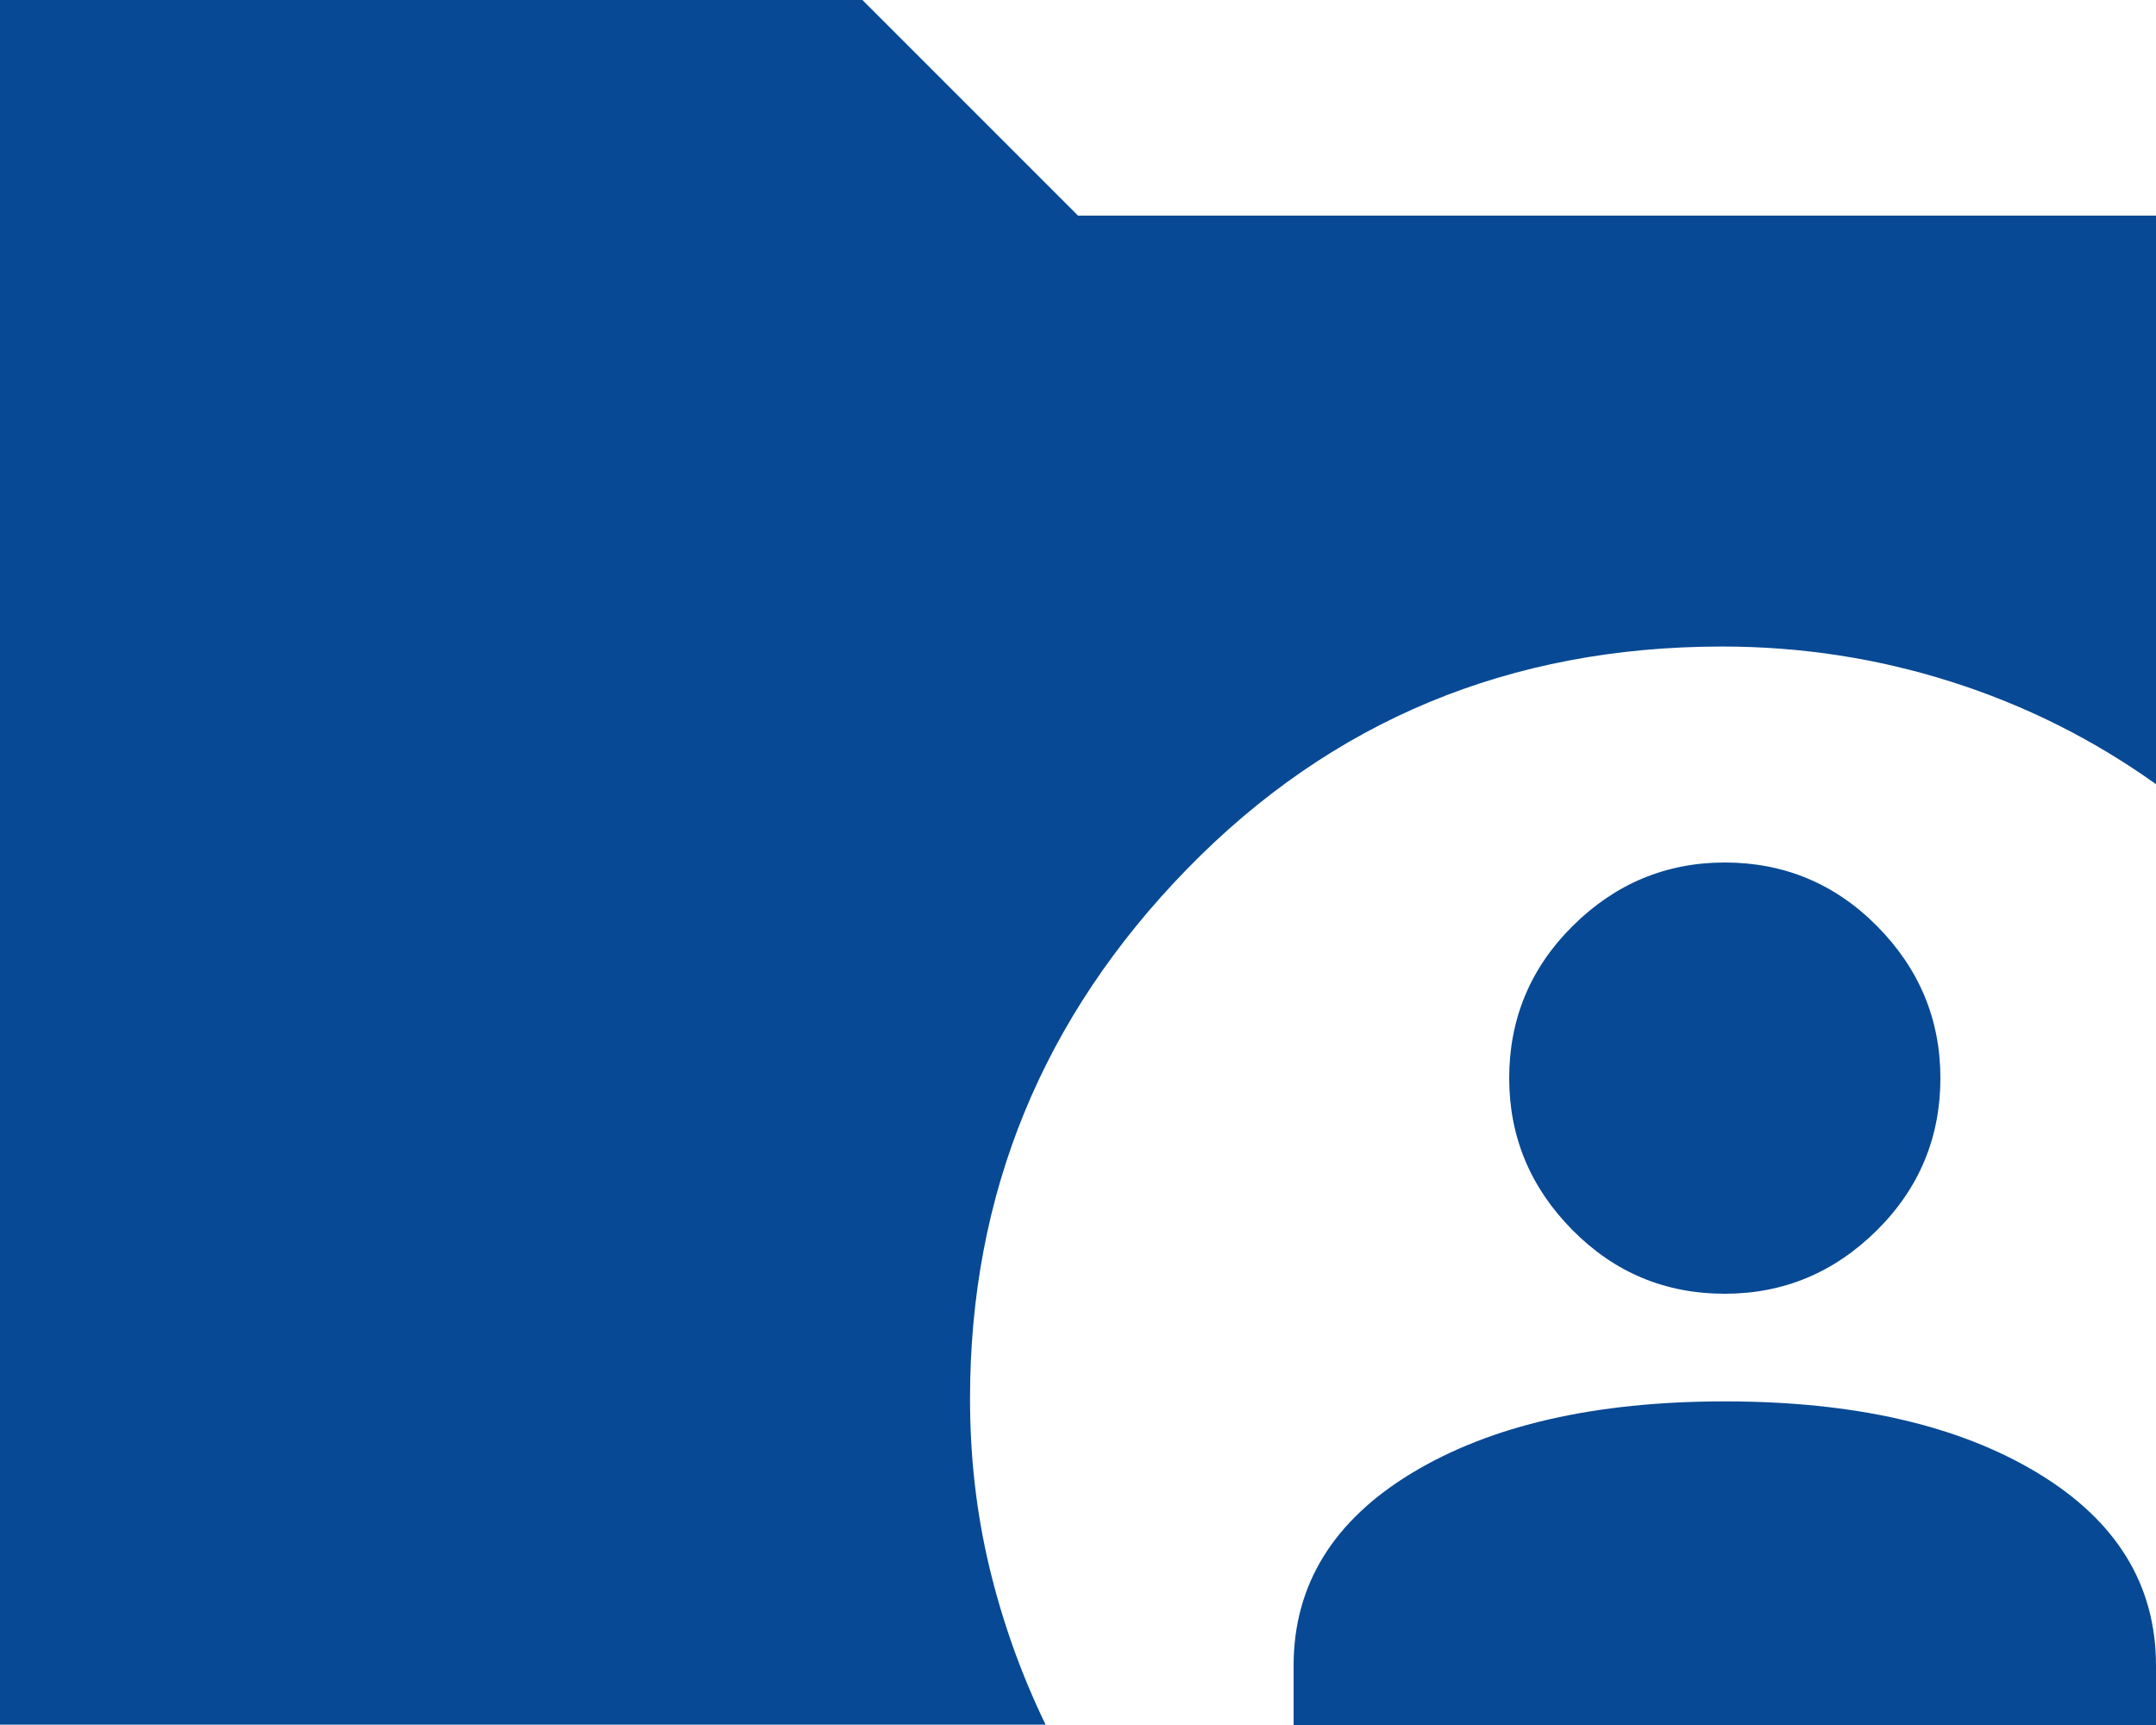
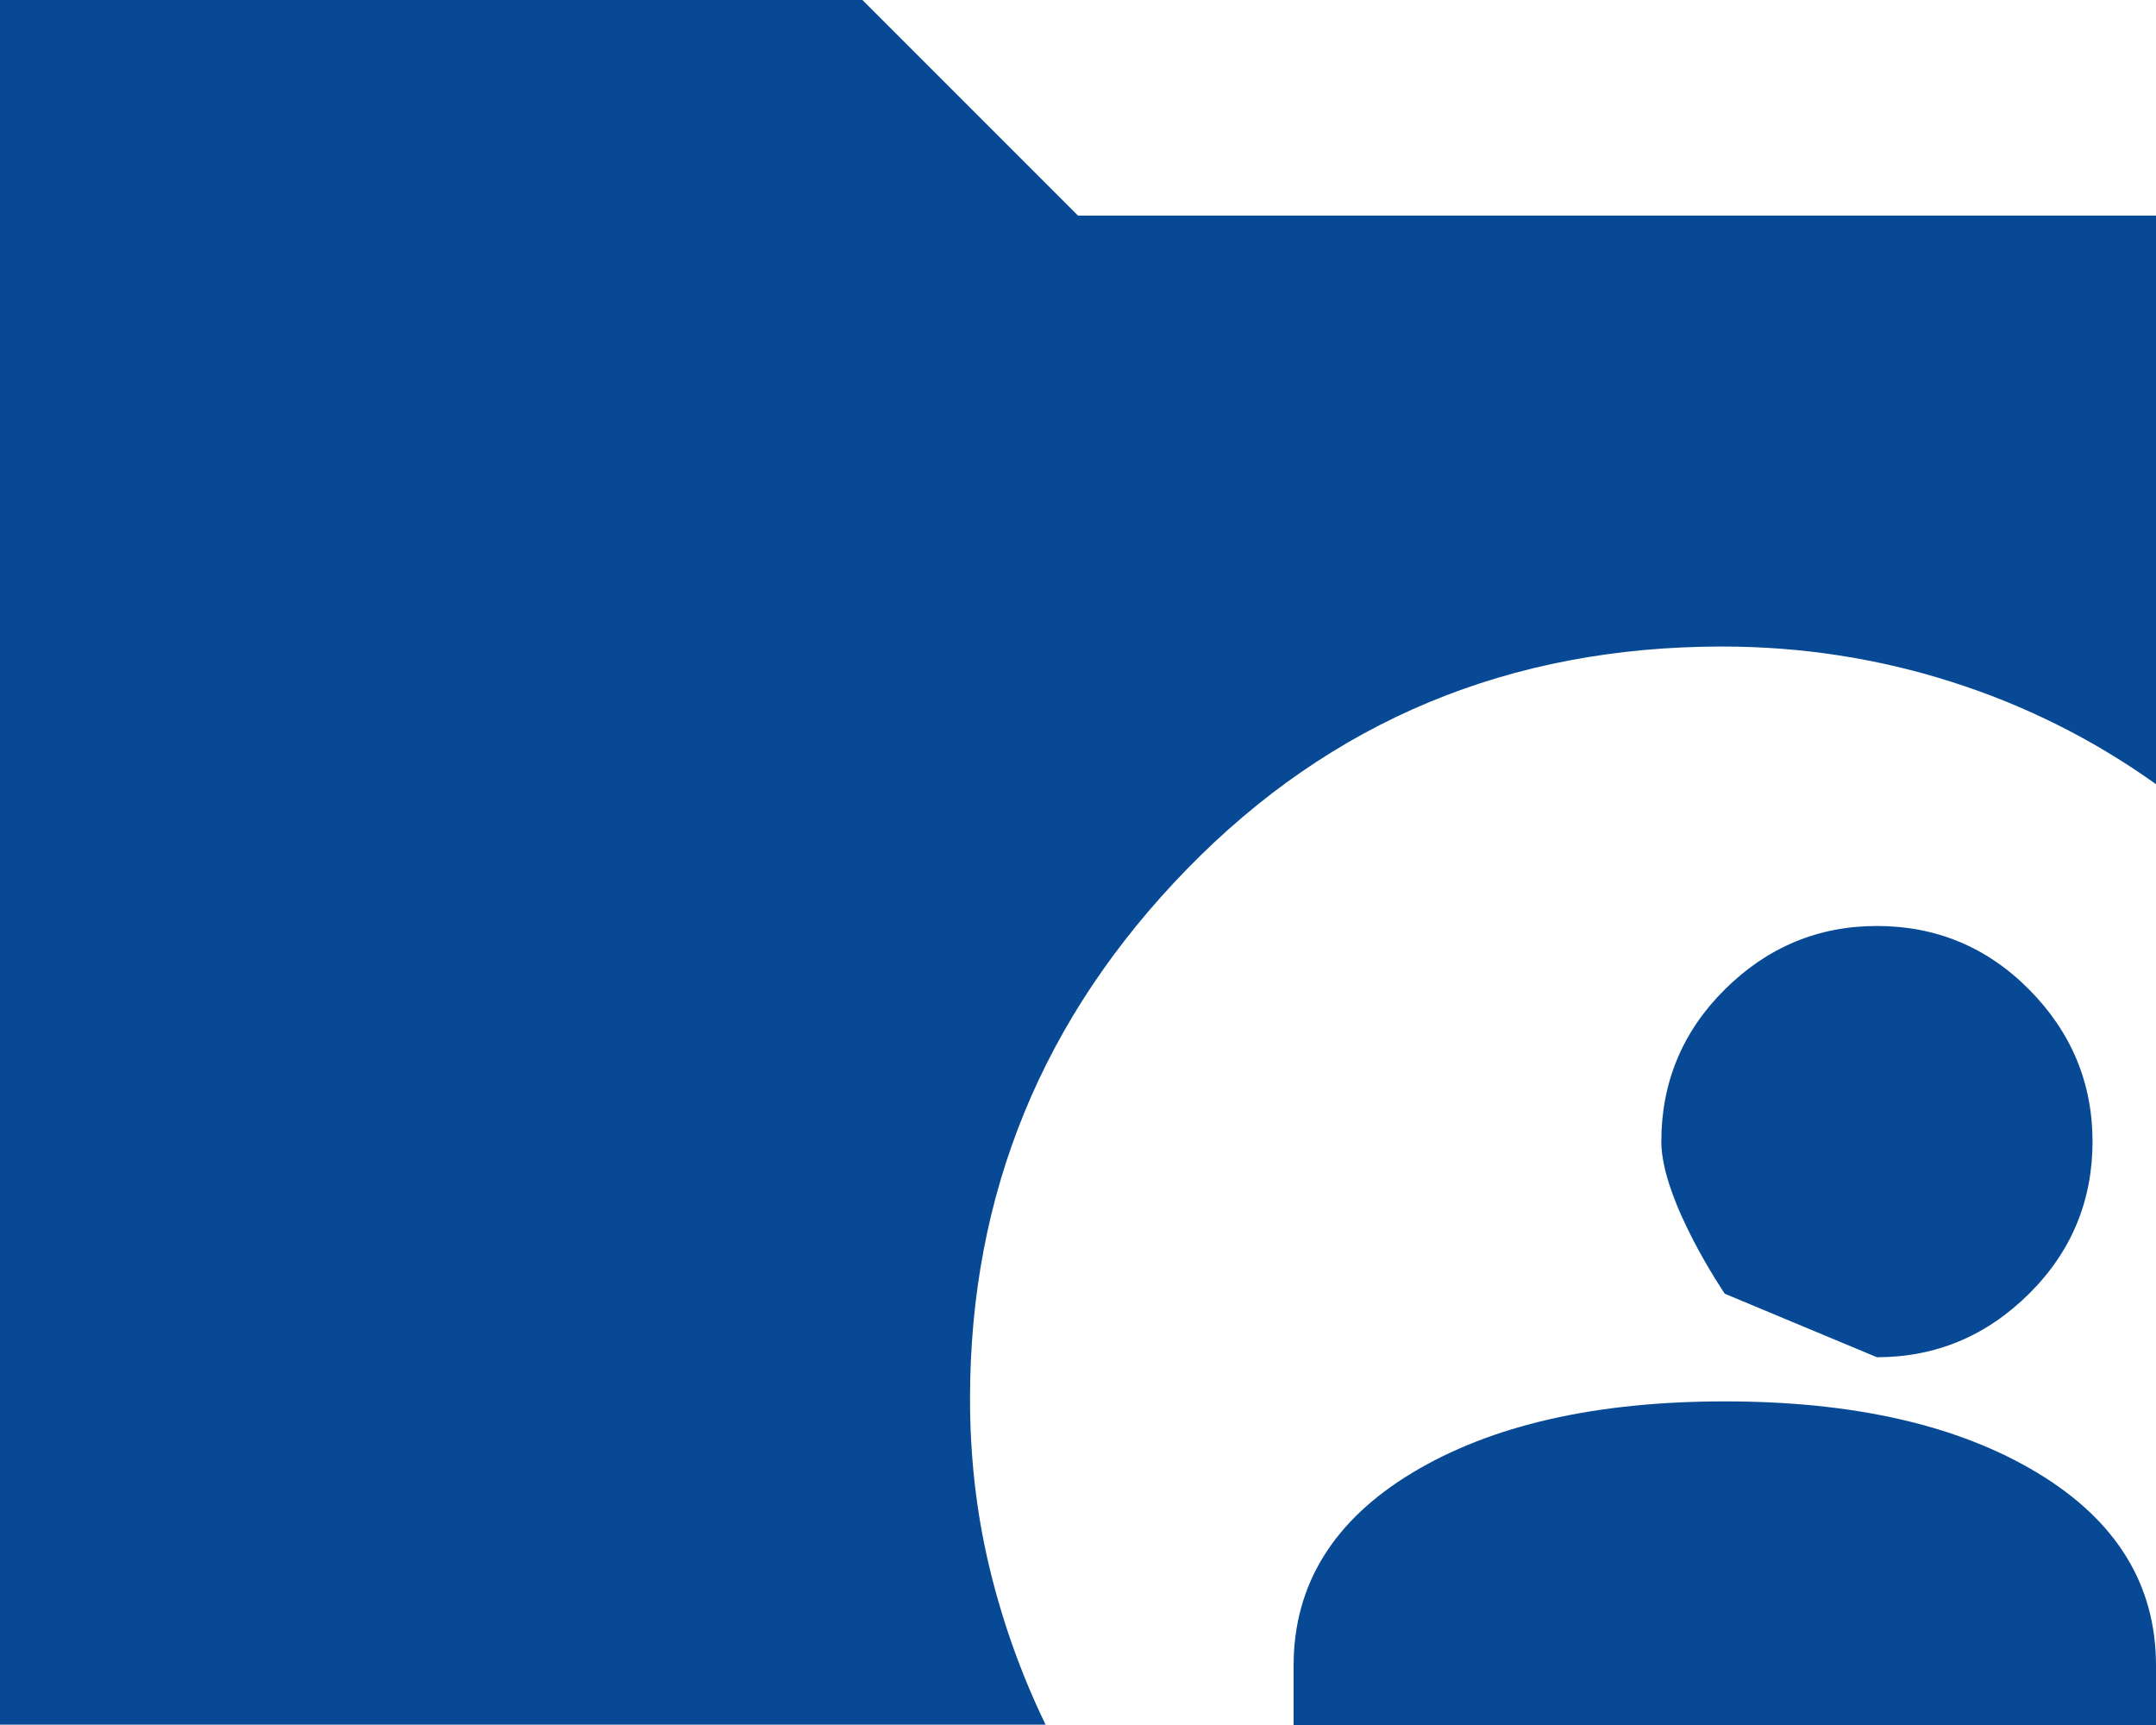
<svg xmlns="http://www.w3.org/2000/svg" id="Layer_2" data-name="Layer 2" viewBox="0 0 62.5 50">
  <defs>
    <style>
      .cls-1 {
        fill: #074994;
      }
    </style>
  </defs>
  <g id="Layer_1-2" data-name="Layer 1">
-     <path class="cls-1" d="M0,50V0h25l6.25,6.25h31.25v16.48c-1.82-1.3-3.8-2.29-5.94-2.97s-4.35-1.02-6.64-1.02c-6.15,0-11.32,2.15-15.51,6.45-4.19,4.3-6.29,9.41-6.29,15.35,0,1.67.18,3.28.55,4.84s.91,3.1,1.64,4.61H0ZM37.5,50v-1.72c0-2.34,1.15-4.21,3.44-5.59,2.29-1.38,5.31-2.07,9.06-2.07s6.77.69,9.06,2.07c2.29,1.38,3.44,3.24,3.44,5.59v1.72h-25ZM50,37.5c-1.72,0-3.19-.61-4.41-1.84s-1.84-2.7-1.84-4.41.61-3.19,1.84-4.41,2.7-1.84,4.41-1.84,3.19.61,4.41,1.84,1.84,2.7,1.84,4.41-.61,3.19-1.84,4.41-2.7,1.84-4.41,1.84Z" />
+     <path class="cls-1" d="M0,50V0h25l6.25,6.25h31.25v16.48c-1.82-1.3-3.8-2.29-5.94-2.97s-4.35-1.02-6.64-1.02c-6.15,0-11.32,2.15-15.51,6.45-4.19,4.3-6.29,9.41-6.29,15.35,0,1.67.18,3.28.55,4.84s.91,3.1,1.64,4.61H0ZM37.5,50v-1.72c0-2.34,1.15-4.21,3.44-5.59,2.29-1.38,5.31-2.07,9.06-2.07s6.77.69,9.06,2.07c2.29,1.38,3.44,3.24,3.44,5.59v1.72h-25ZM50,37.5s-1.84-2.7-1.84-4.41.61-3.19,1.84-4.41,2.7-1.84,4.41-1.84,3.19.61,4.41,1.84,1.84,2.7,1.84,4.41-.61,3.19-1.84,4.41-2.7,1.84-4.41,1.84Z" />
  </g>
</svg>